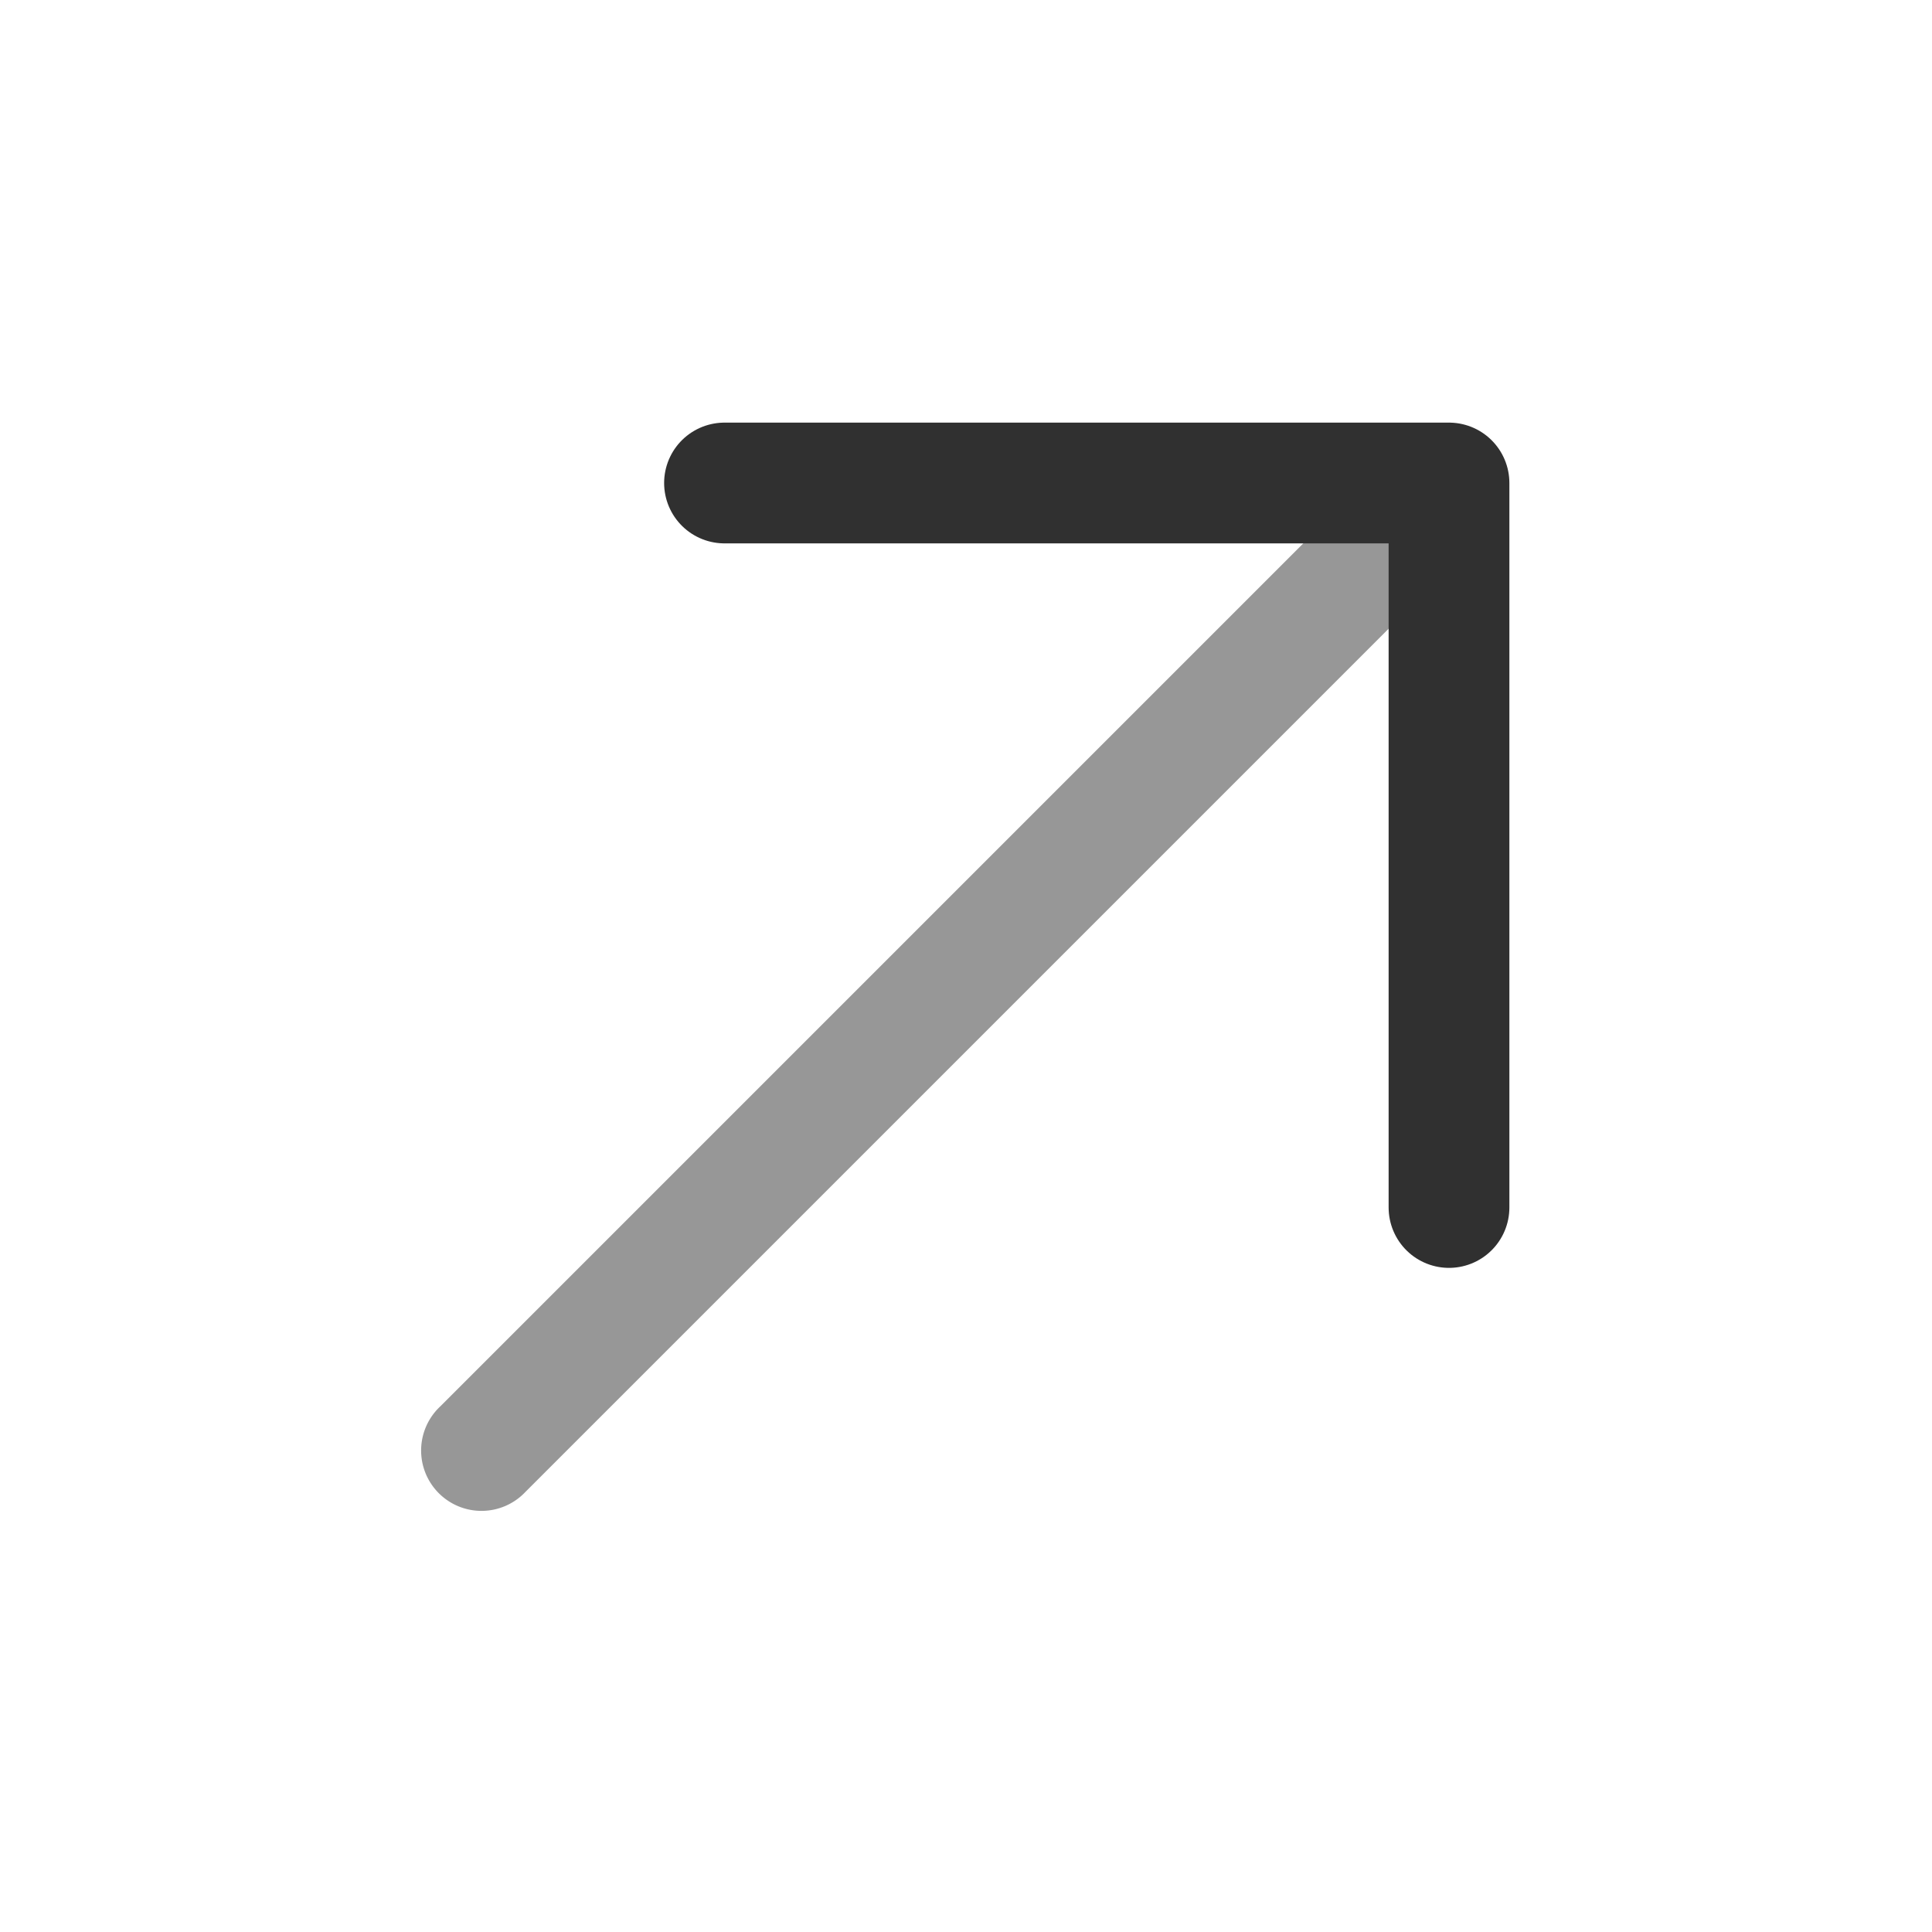
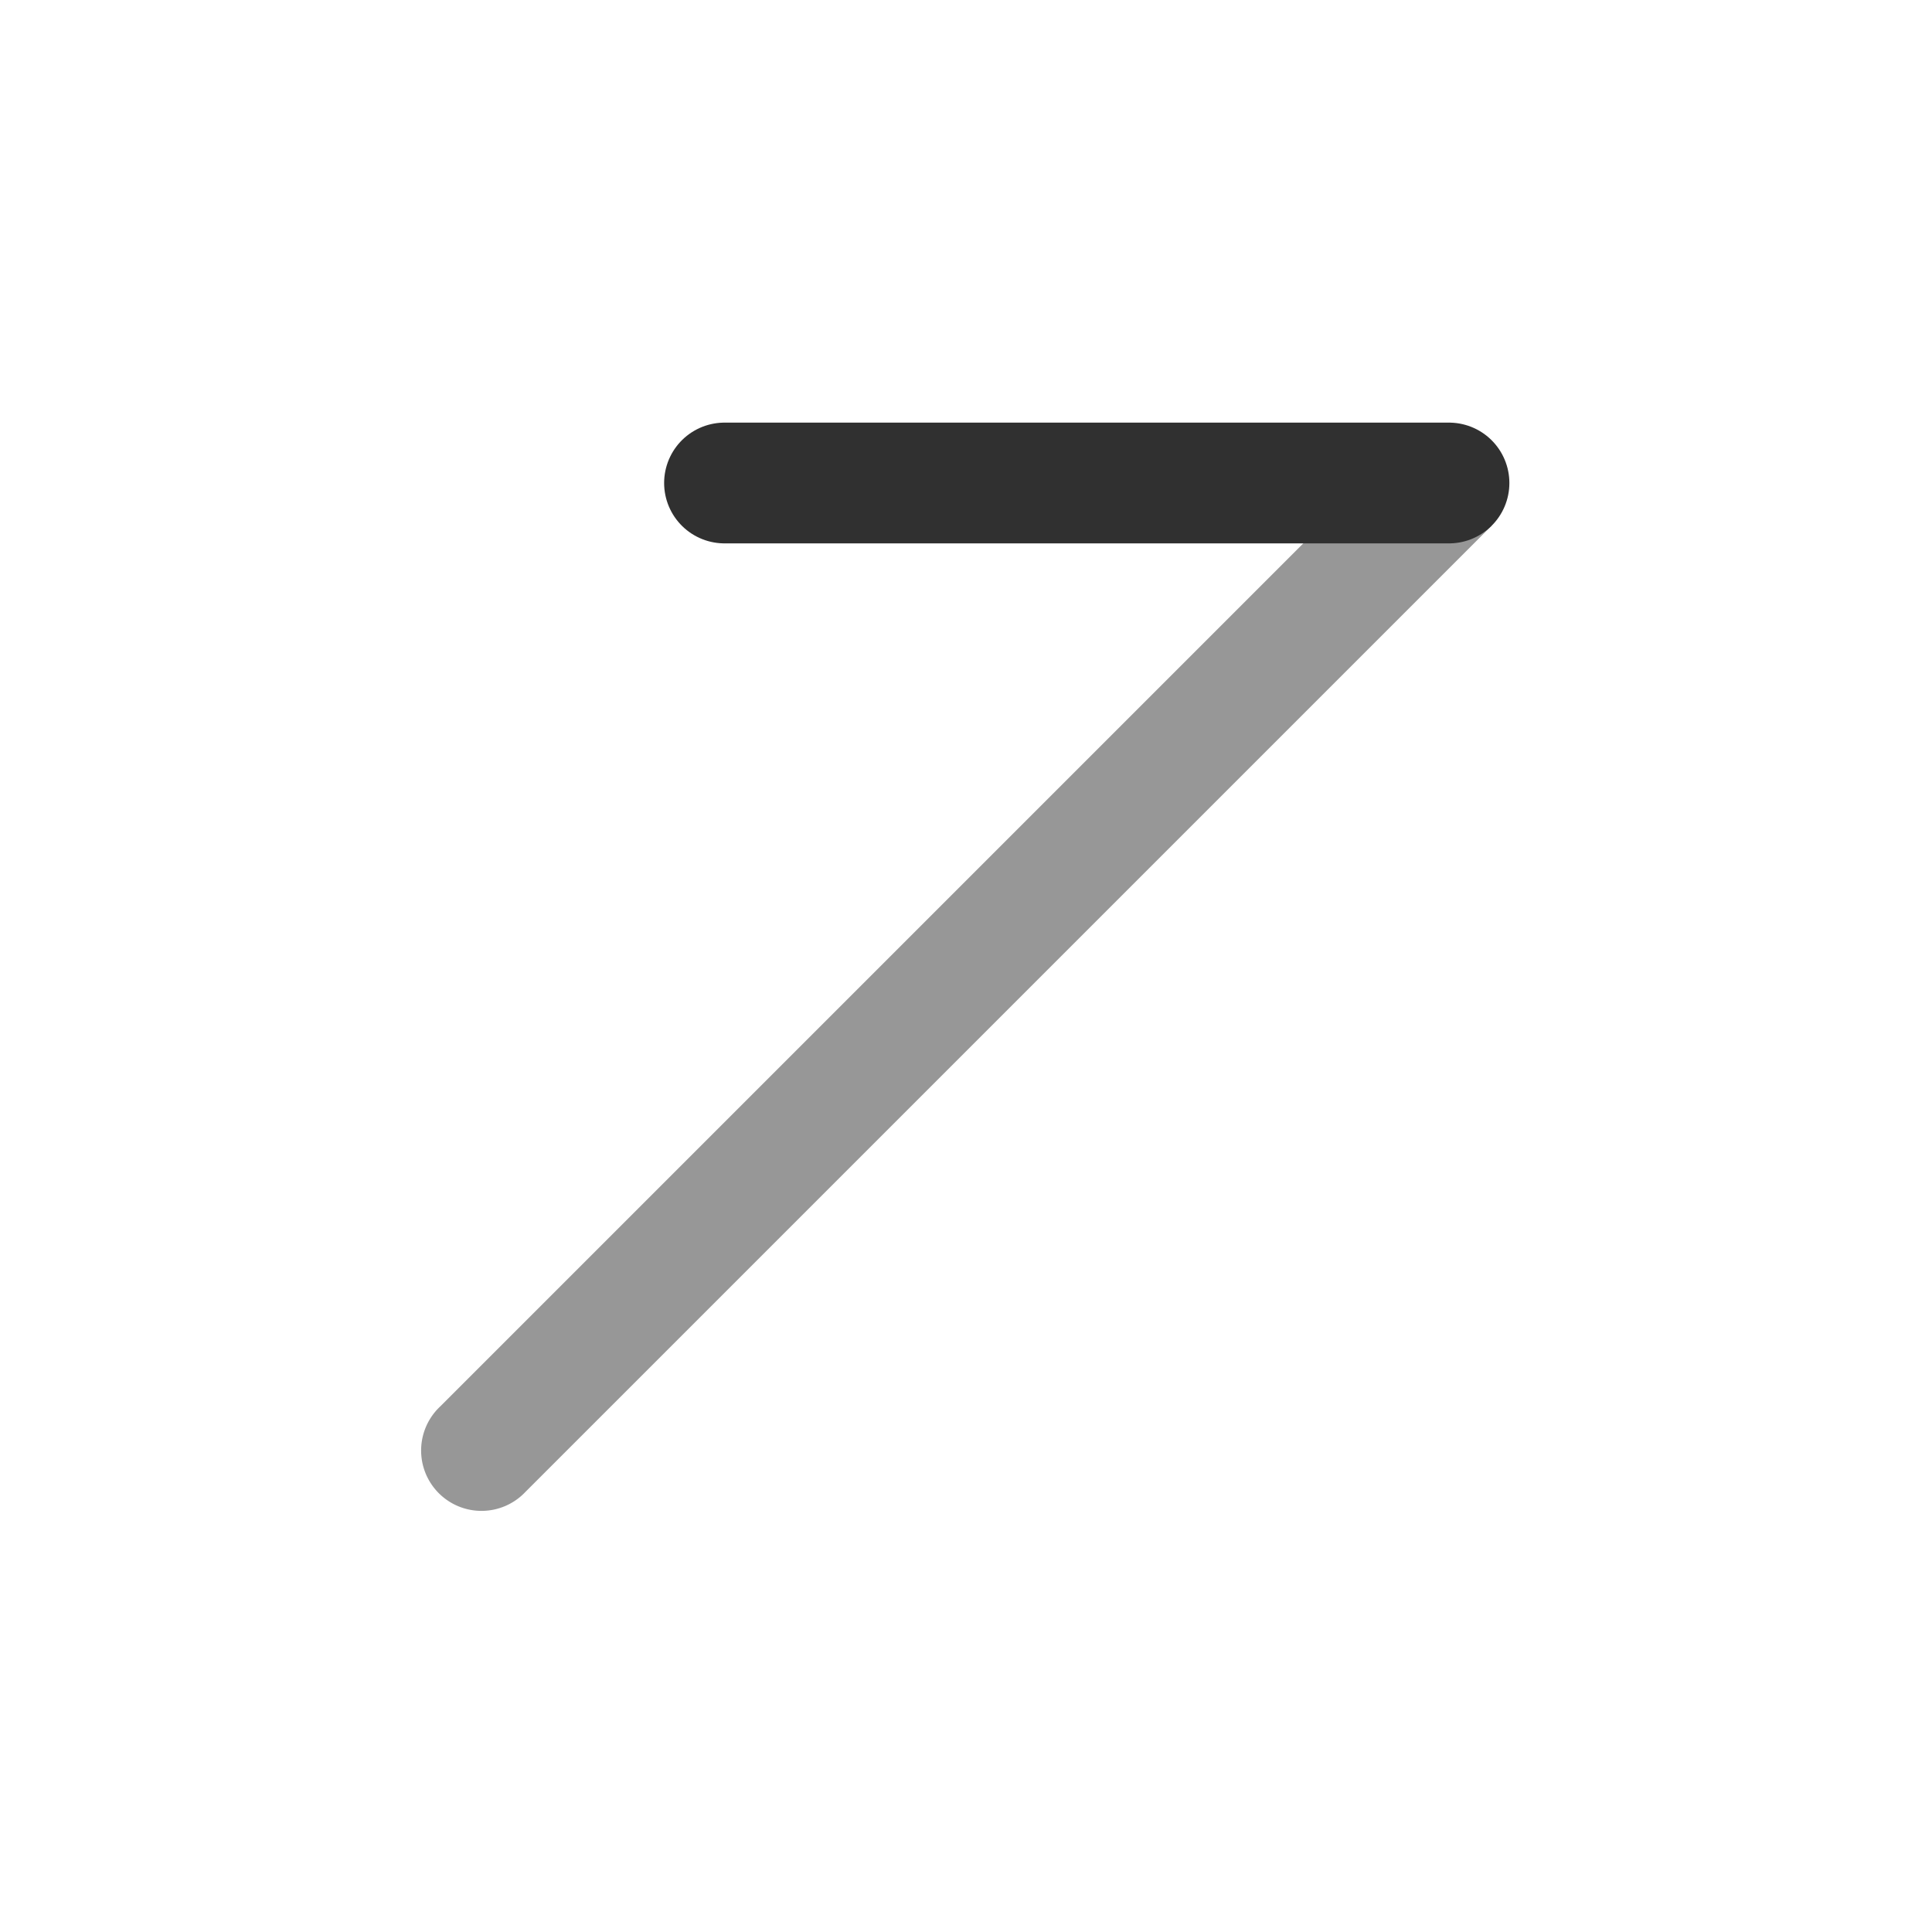
<svg xmlns="http://www.w3.org/2000/svg" width="256" height="256" viewBox="0 0 24 24">
-   <rect x="0" y="0" width="24" height="24" rx="8" fill="none" />
  <svg viewBox="0 0 24 24" fill="rgb(48, 48, 48)" x="0" y="0" width="24" height="24">
    <g fill="none">
      <path fill="rgb(48, 48, 48)" d="M5.47 17.47a.75.75 0 1 0 1.06 1.06l-1.06-1.06Zm1.06 1.06l12-12l-1.06-1.06l-12 12l1.06 1.06Z" opacity=".5" />
-       <path stroke="rgb(48, 48, 48)" stroke-linecap="round" stroke-linejoin="round" stroke-width="1.5" d="M9 6h9v9" />
+       <path stroke="rgb(48, 48, 48)" stroke-linecap="round" stroke-linejoin="round" stroke-width="1.5" d="M9 6h9" />
    </g>
  </svg>
</svg>